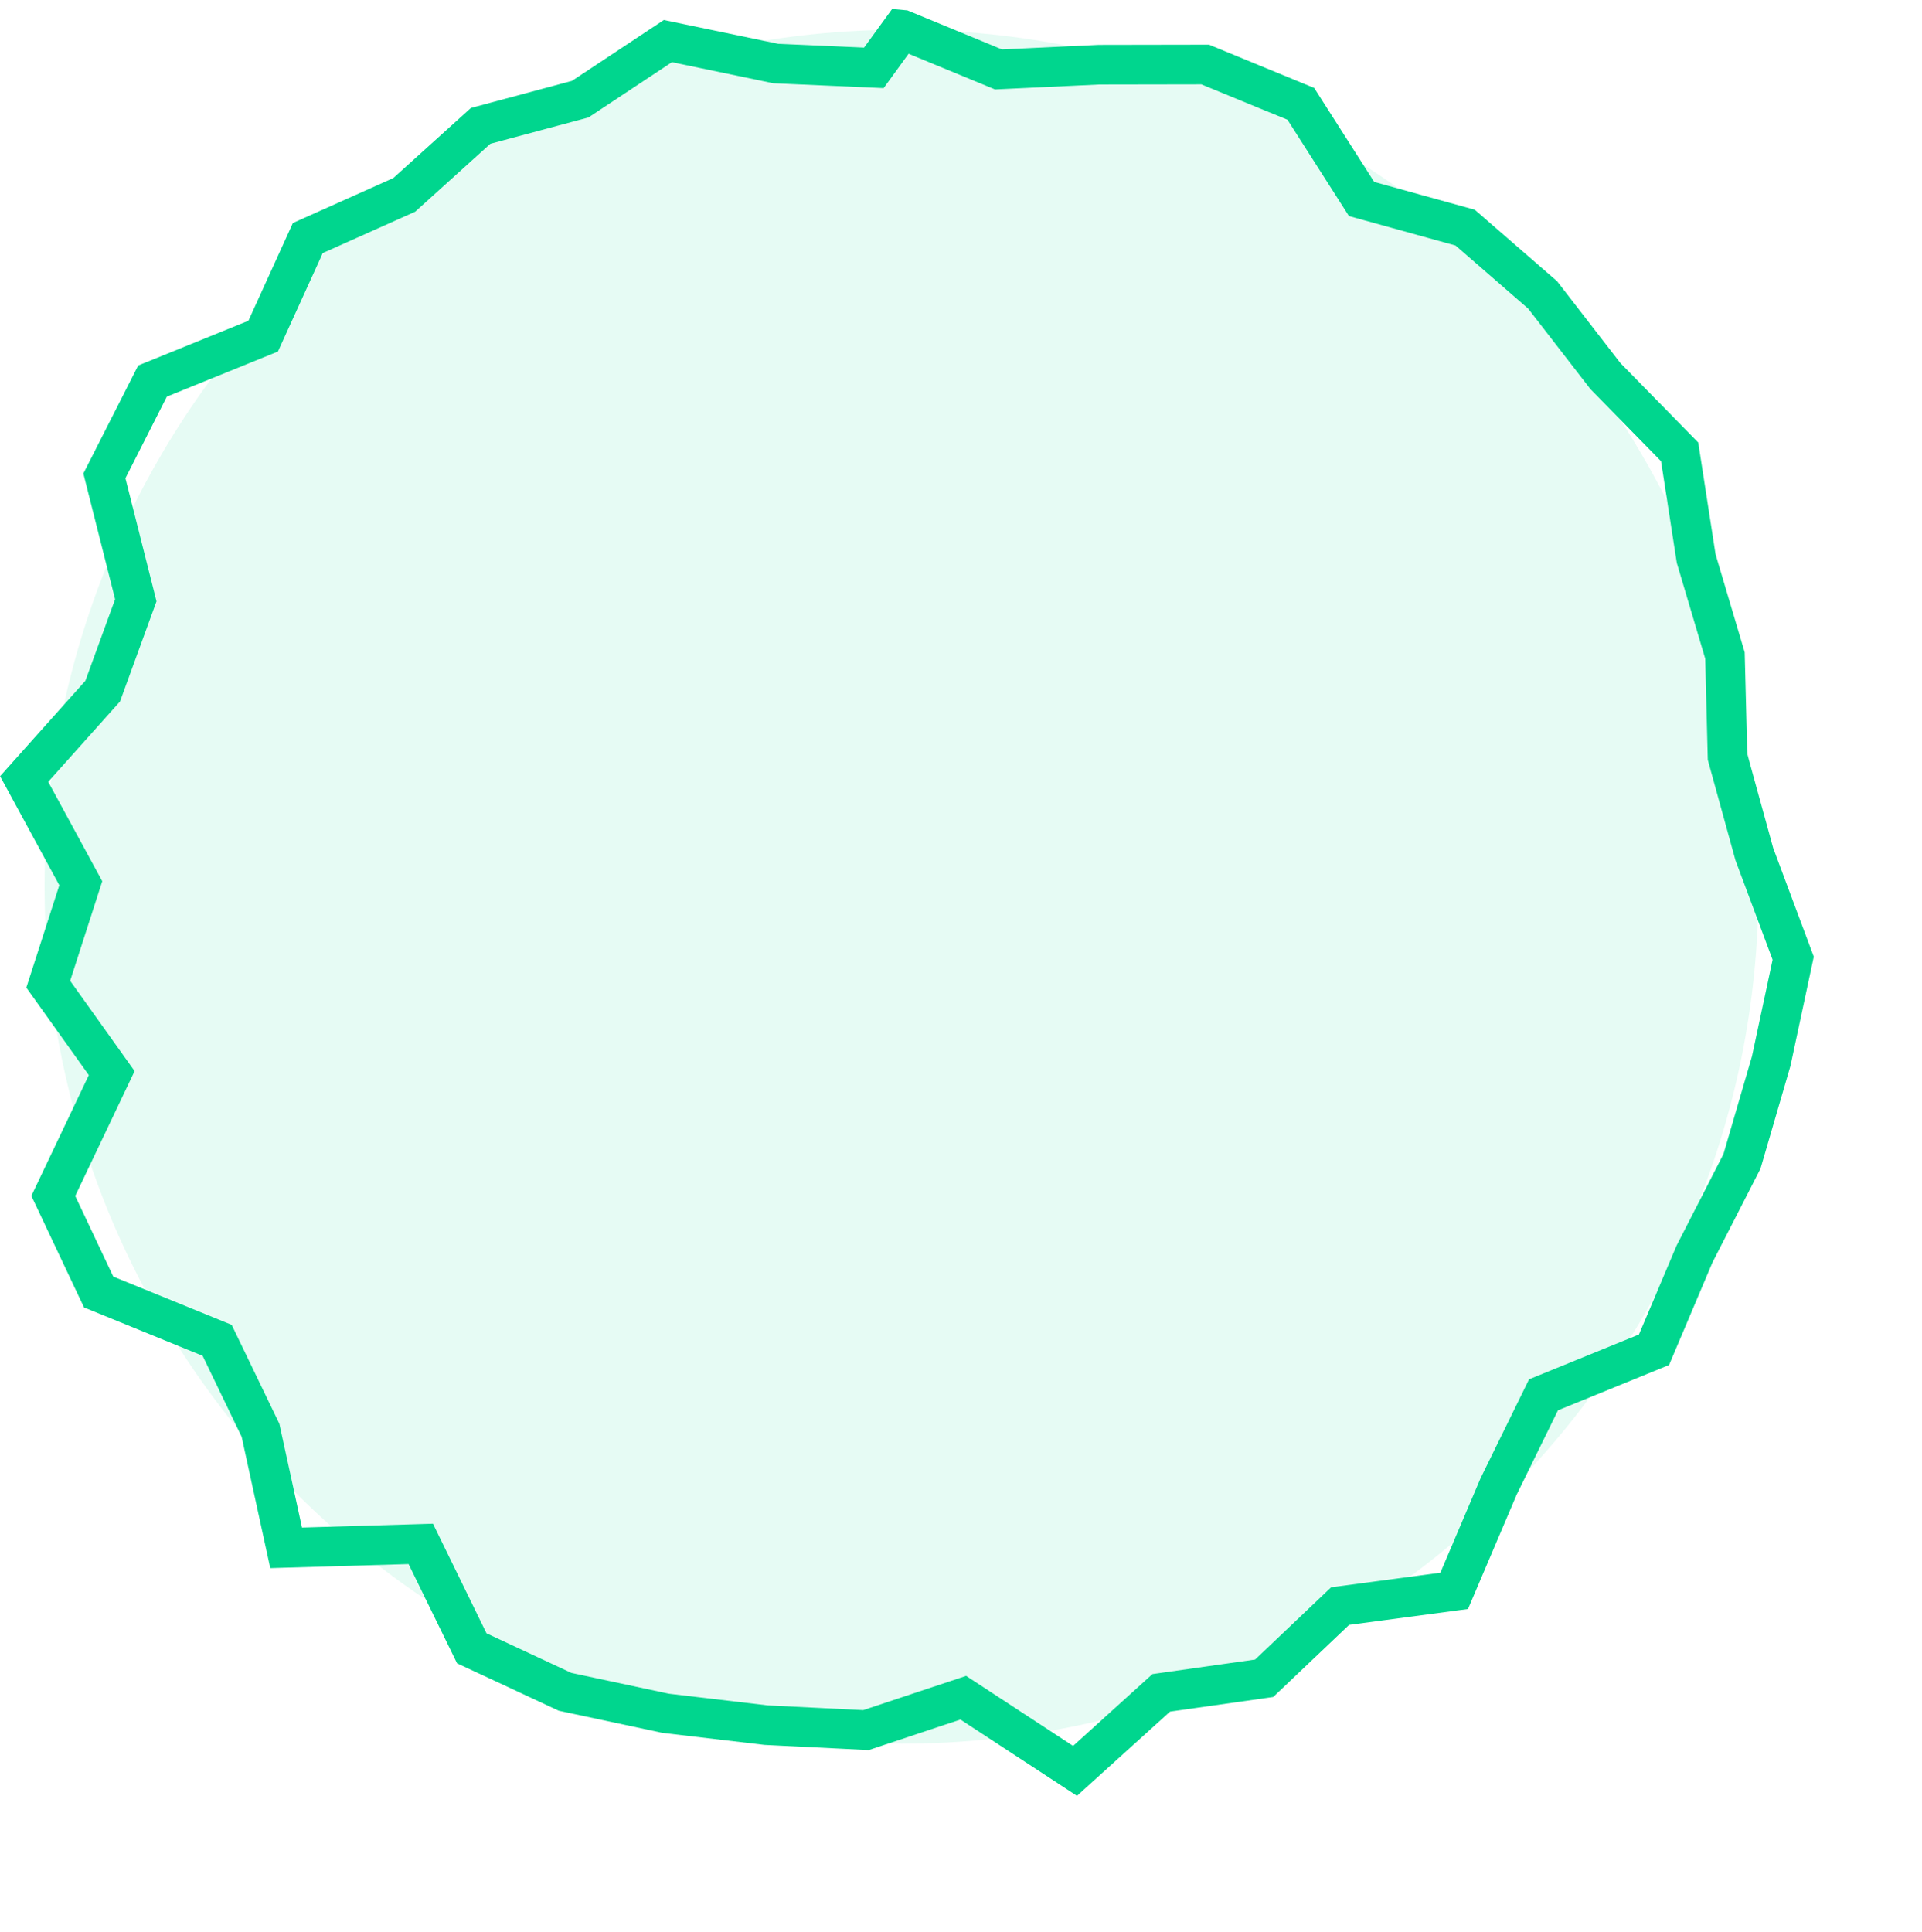
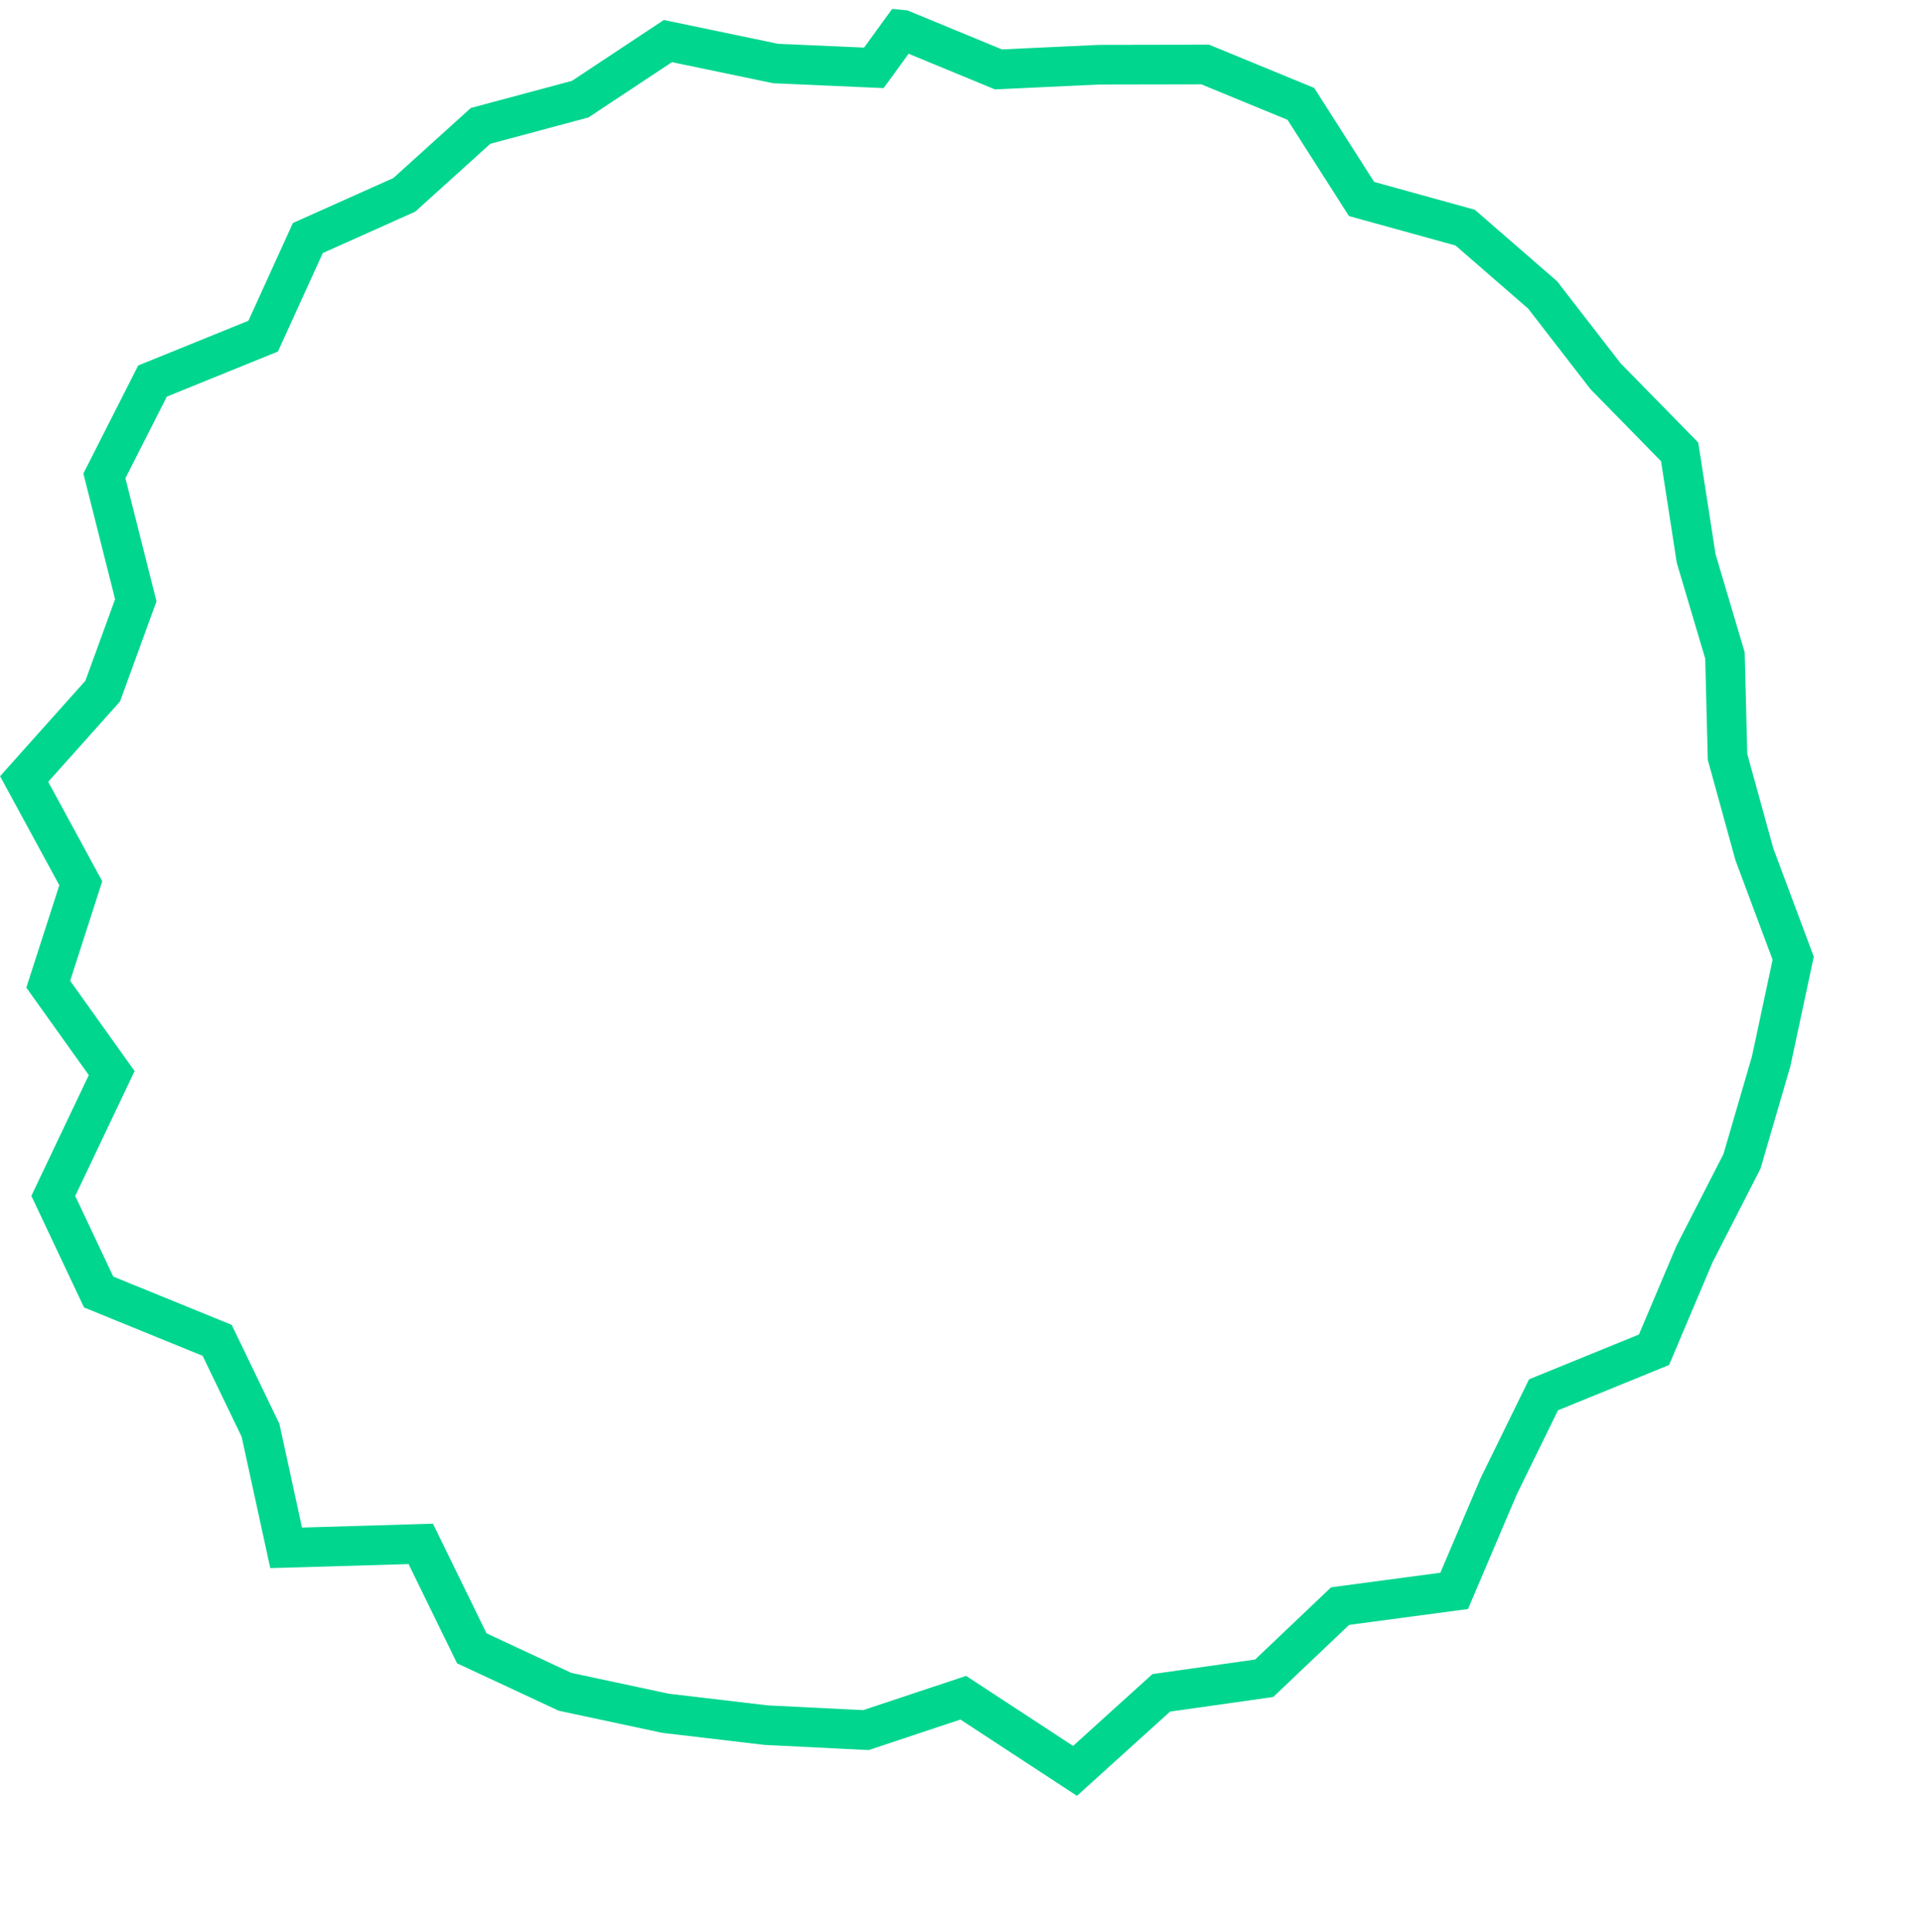
<svg xmlns="http://www.w3.org/2000/svg" width="194" height="195" viewBox="0 0 194 195" fill="none">
-   <path d="M4.5 89.5C4.5 41.727 43.227 3 91 3C138.773 3 177.5 41.727 177.5 89.5C177.5 137.273 138.773 176 91 176C43.227 176 4.5 137.273 4.5 89.5Z" fill="#00D68E" fill-opacity="0.1" />
  <path d="M91 3L91.183 1.008L90.05 0.904L89.382 1.824L91 3ZM91.1 3.009L91.863 1.16L91.583 1.045L91.282 1.018L91.1 3.009ZM100.782 7.006L100.019 8.855L100.431 9.025L100.876 9.004L100.782 7.006ZM110.943 6.53L110.94 4.53L110.894 4.53L110.849 4.532L110.943 6.53ZM121.646 6.511L122.408 4.661L122.04 4.51L121.643 4.511L121.646 6.511ZM131.304 10.485L132.99 9.409L132.65 8.876L132.065 8.635L131.304 10.485ZM137.43 20.084L135.744 21.16L136.157 21.807L136.897 22.012L137.43 20.084ZM147.888 22.977L149.2 21.467L148.858 21.17L148.422 21.049L147.888 22.977ZM155.709 29.771L157.291 28.547L157.17 28.391L157.021 28.261L155.709 29.771ZM162.051 37.969L160.469 39.193L160.541 39.285L160.623 39.368L162.051 37.969ZM169.537 45.611L171.513 45.305L171.415 44.671L170.966 44.212L169.537 45.611ZM171.205 56.376L169.229 56.682L169.249 56.815L169.288 56.945L171.205 56.376ZM174.11 66.16L176.11 66.109L176.103 65.844L176.028 65.59L174.11 66.16ZM174.371 76.398L172.372 76.449L172.378 76.693L172.443 76.929L174.371 76.398ZM177.08 86.23L175.152 86.761L175.176 86.847L175.207 86.93L177.08 86.23ZM180.999 96.718L182.955 97.136L183.077 96.565L182.872 96.018L180.999 96.718ZM178.78 107.103L180.7 107.663L180.721 107.593L180.736 107.521L178.78 107.103ZM175.83 117.222L177.61 118.134L177.696 117.964L177.75 117.782L175.83 117.222ZM171.04 126.573L169.26 125.662L169.227 125.727L169.198 125.794L171.04 126.573ZM166.948 136.24L167.703 138.091L168.468 137.78L168.79 137.019L166.948 136.24ZM155.798 140.787L155.042 138.936L154.337 139.223L154.002 139.907L155.798 140.787ZM151.271 150.024L149.475 149.143L149.451 149.191L149.43 149.24L151.271 150.024ZM146.781 160.575L147.046 162.558L148.175 162.407L148.621 161.359L146.781 160.575ZM135.265 162.114L135 160.132L134.357 160.218L133.887 160.664L135.265 162.114ZM127.602 169.398L127.883 171.378L128.516 171.288L128.98 170.847L127.602 169.398ZM117.215 170.869L116.934 168.889L116.328 168.975L115.873 169.386L117.215 170.869ZM108.509 178.746L107.413 180.419L108.705 181.265L109.85 180.229L108.509 178.746ZM97.229 171.361L98.325 169.688L97.516 169.158L96.598 169.464L97.229 171.361ZM87.409 174.629L87.311 176.627L87.685 176.645L88.041 176.527L87.409 174.629ZM77.337 174.131L77.103 176.118L77.17 176.126L77.238 176.129L77.337 174.131ZM67.192 172.935L66.774 174.891L66.865 174.91L66.957 174.921L67.192 172.935ZM57.038 170.767L56.193 172.579L56.399 172.675L56.621 172.723L57.038 170.767ZM47.619 166.374L45.822 167.252L46.132 167.888L46.773 168.187L47.619 166.374ZM42.471 155.834L44.268 154.956L43.702 153.796L42.412 153.834L42.471 155.834ZM28.882 156.234L26.928 156.66L27.282 158.282L28.941 158.233L28.882 156.234ZM26.295 144.365L28.249 143.939L28.199 143.708L28.096 143.496L26.295 144.365ZM21.918 135.289L23.72 134.42L23.386 133.727L22.673 133.436L21.918 135.289ZM9.958 130.413L8.149 131.267L8.482 131.971L9.203 132.265L9.958 130.413ZM5.38 120.711L3.573 119.852L3.167 120.708L3.571 121.565L5.38 120.711ZM11.274 108.314L13.081 109.173L13.586 108.11L12.902 107.152L11.274 108.314ZM4.869 99.342L2.966 98.729L2.657 99.686L3.241 100.504L4.869 99.342ZM8.153 89.151L10.057 89.764L10.32 88.949L9.911 88.196L8.153 89.151ZM2.437 78.63L0.946 77.297L0.008 78.347L0.68 79.585L2.437 78.63ZM10.366 69.76L11.857 71.093L12.114 70.806L12.245 70.444L10.366 69.76ZM13.707 60.589L15.586 61.274L15.797 60.696L15.646 60.1L13.707 60.589ZM10.538 48.031L8.754 47.125L8.415 47.793L8.598 48.52L10.538 48.031ZM15.395 38.463L14.643 36.61L13.95 36.891L13.612 37.557L15.395 38.463ZM26.564 33.929L27.316 35.783L28.055 35.483L28.384 34.758L26.564 33.929ZM31.072 24.027L30.254 22.201L29.564 22.51L29.251 23.198L31.072 24.027ZM40.802 19.671L41.619 21.497L41.908 21.367L42.143 21.155L40.802 19.671ZM48.509 12.706L47.991 10.774L47.525 10.899L47.168 11.222L48.509 12.706ZM58.56 10.01L59.078 11.942L59.392 11.858L59.664 11.678L58.56 10.01ZM67.416 4.146L67.824 2.188L67.007 2.018L66.312 2.478L67.416 4.146ZM78.299 6.412L77.891 8.37L78.049 8.403L78.21 8.41L78.299 6.412ZM88.204 6.848L88.116 8.846L89.19 8.894L89.822 8.024L88.204 6.848ZM91 3L90.817 4.992L90.917 5.001L91.1 3.009L91.282 1.018L91.183 1.008L91 3ZM91.1 3.009L90.337 4.858L100.019 8.855L100.782 7.006L101.545 5.157L91.863 1.16L91.1 3.009ZM100.782 7.006L100.876 9.004L111.037 8.527L110.943 6.53L110.849 4.532L100.688 5.008L100.782 7.006ZM110.943 6.53L110.947 8.53L121.65 8.511L121.646 6.511L121.643 4.511L110.94 4.53L110.943 6.53ZM121.646 6.511L120.885 8.36L130.543 12.334L131.304 10.485L132.065 8.635L122.408 4.661L121.646 6.511ZM131.304 10.485L129.618 11.561L135.744 21.16L137.43 20.084L139.116 19.008L132.99 9.409L131.304 10.485ZM137.43 20.084L136.897 22.012L147.355 24.904L147.888 22.977L148.422 21.049L137.963 18.157L137.43 20.084ZM147.888 22.977L146.577 24.486L154.398 31.281L155.709 29.771L157.021 28.261L149.2 21.467L147.888 22.977ZM155.709 29.771L154.127 30.995L160.469 39.193L162.051 37.969L163.633 36.745L157.291 28.547L155.709 29.771ZM162.051 37.969L160.623 39.368L168.108 47.011L169.537 45.611L170.966 44.212L163.48 36.569L162.051 37.969ZM169.537 45.611L167.561 45.918L169.229 56.682L171.205 56.376L173.181 56.069L171.513 45.305L169.537 45.611ZM171.205 56.376L169.288 56.945L172.193 66.729L174.11 66.16L176.028 65.59L173.122 55.806L171.205 56.376ZM174.11 66.16L172.111 66.211L172.372 76.449L174.371 76.398L176.37 76.347L176.11 66.109L174.11 66.16ZM174.371 76.398L172.443 76.929L175.152 86.761L177.08 86.23L179.008 85.698L176.299 75.867L174.371 76.398ZM177.08 86.23L175.207 86.93L179.125 97.418L180.999 96.718L182.872 96.018L178.954 85.53L177.08 86.23ZM180.999 96.718L179.043 96.3L176.824 106.686L178.78 107.103L180.736 107.521L182.955 97.136L180.999 96.718ZM178.78 107.103L176.86 106.543L173.91 116.662L175.83 117.222L177.75 117.782L180.7 107.663L178.78 107.103ZM175.83 117.222L174.05 116.31L169.26 125.662L171.04 126.573L172.82 127.485L177.61 118.134L175.83 117.222ZM171.04 126.573L169.198 125.794L165.106 135.46L166.948 136.24L168.79 137.019L172.882 127.353L171.04 126.573ZM166.948 136.24L166.193 134.388L155.042 138.936L155.798 140.787L156.553 142.639L167.703 138.091L166.948 136.24ZM155.798 140.787L154.002 139.907L149.475 149.143L151.271 150.024L153.067 150.904L157.593 141.668L155.798 140.787ZM151.271 150.024L149.43 149.24L144.941 159.792L146.781 160.575L148.621 161.359L153.111 150.807L151.271 150.024ZM146.781 160.575L146.516 158.593L135 160.132L135.265 162.114L135.53 164.096L147.046 162.558L146.781 160.575ZM135.265 162.114L133.887 160.664L126.224 167.948L127.602 169.398L128.98 170.847L136.643 163.564L135.265 162.114ZM127.602 169.398L127.322 167.418L116.934 168.889L117.215 170.869L117.496 172.85L127.883 171.378L127.602 169.398ZM117.215 170.869L115.873 169.386L107.167 177.263L108.509 178.746L109.85 180.229L118.557 172.353L117.215 170.869ZM108.509 178.746L109.604 177.073L98.325 169.688L97.229 171.361L96.134 173.035L107.413 180.419L108.509 178.746ZM97.229 171.361L96.598 169.464L86.778 172.731L87.409 174.629L88.041 176.527L97.861 173.259L97.229 171.361ZM87.409 174.629L87.508 172.632L77.436 172.134L77.337 174.131L77.238 176.129L87.311 176.627L87.409 174.629ZM77.337 174.131L77.571 172.145L67.426 170.948L67.192 172.935L66.957 174.921L77.103 176.118L77.337 174.131ZM67.192 172.935L67.609 170.979L57.456 168.811L57.038 170.767L56.621 172.723L66.774 174.891L67.192 172.935ZM57.038 170.767L57.883 168.954L48.464 164.562L47.619 166.374L46.773 168.187L56.193 172.579L57.038 170.767ZM47.619 166.374L49.416 165.497L44.268 154.956L42.471 155.834L40.674 156.711L45.822 167.252L47.619 166.374ZM42.471 155.834L42.412 153.834L28.823 154.234L28.882 156.234L28.941 158.233L42.53 157.833L42.471 155.834ZM28.882 156.234L30.836 155.808L28.249 143.939L26.295 144.365L24.341 144.791L26.928 156.66L28.882 156.234ZM26.295 144.365L28.096 143.496L23.72 134.42L21.918 135.289L20.117 136.157L24.493 145.233L26.295 144.365ZM21.918 135.289L22.673 133.436L10.713 128.561L9.958 130.413L9.203 132.265L21.163 137.141L21.918 135.289ZM9.958 130.413L11.767 129.56L7.188 119.858L5.38 120.711L3.571 121.565L8.149 131.267L9.958 130.413ZM5.38 120.711L7.186 121.57L13.081 109.173L11.274 108.314L9.468 107.455L3.573 119.852L5.38 120.711ZM11.274 108.314L12.902 107.152L6.497 98.18L4.869 99.342L3.241 100.504L9.647 109.476L11.274 108.314ZM4.869 99.342L6.773 99.956L10.057 89.764L8.153 89.151L6.25 88.538L2.966 98.729L4.869 99.342ZM8.153 89.151L9.911 88.196L4.195 77.675L2.437 78.63L0.68 79.585L6.396 90.106L8.153 89.151ZM2.437 78.63L3.928 79.963L11.857 71.093L10.366 69.76L8.875 68.427L0.946 77.297L2.437 78.63ZM10.366 69.76L12.245 70.444L15.586 61.274L13.707 60.589L11.828 59.904L8.487 69.075L10.366 69.76ZM13.707 60.589L15.646 60.1L12.477 47.541L10.538 48.031L8.598 48.52L11.768 61.078L13.707 60.589ZM10.538 48.031L12.321 48.936L17.179 39.368L15.395 38.463L13.612 37.557L8.754 47.125L10.538 48.031ZM15.395 38.463L16.147 40.316L27.316 35.783L26.564 33.929L25.812 32.076L14.643 36.61L15.395 38.463ZM26.564 33.929L28.384 34.758L32.892 24.855L31.072 24.027L29.251 23.198L24.744 33.101L26.564 33.929ZM31.072 24.027L31.889 25.852L41.619 21.497L40.802 19.671L39.985 17.846L30.254 22.201L31.072 24.027ZM40.802 19.671L42.143 21.155L49.85 14.19L48.509 12.706L47.168 11.222L39.461 18.188L40.802 19.671ZM48.509 12.706L49.027 14.638L59.078 11.942L58.56 10.01L58.042 8.079L47.991 10.774L48.509 12.706ZM58.56 10.01L59.664 11.678L68.52 5.813L67.416 4.146L66.312 2.478L57.456 8.343L58.56 10.01ZM67.416 4.146L67.008 6.104L77.891 8.37L78.299 6.412L78.706 4.454L67.824 2.188L67.416 4.146ZM78.299 6.412L78.21 8.41L88.116 8.846L88.204 6.848L88.292 4.85L78.387 4.414L78.299 6.412ZM88.204 6.848L89.822 8.024L92.618 4.176L91 3L89.382 1.824L86.586 5.673L88.204 6.848Z" fill="#00D68E" />
</svg>